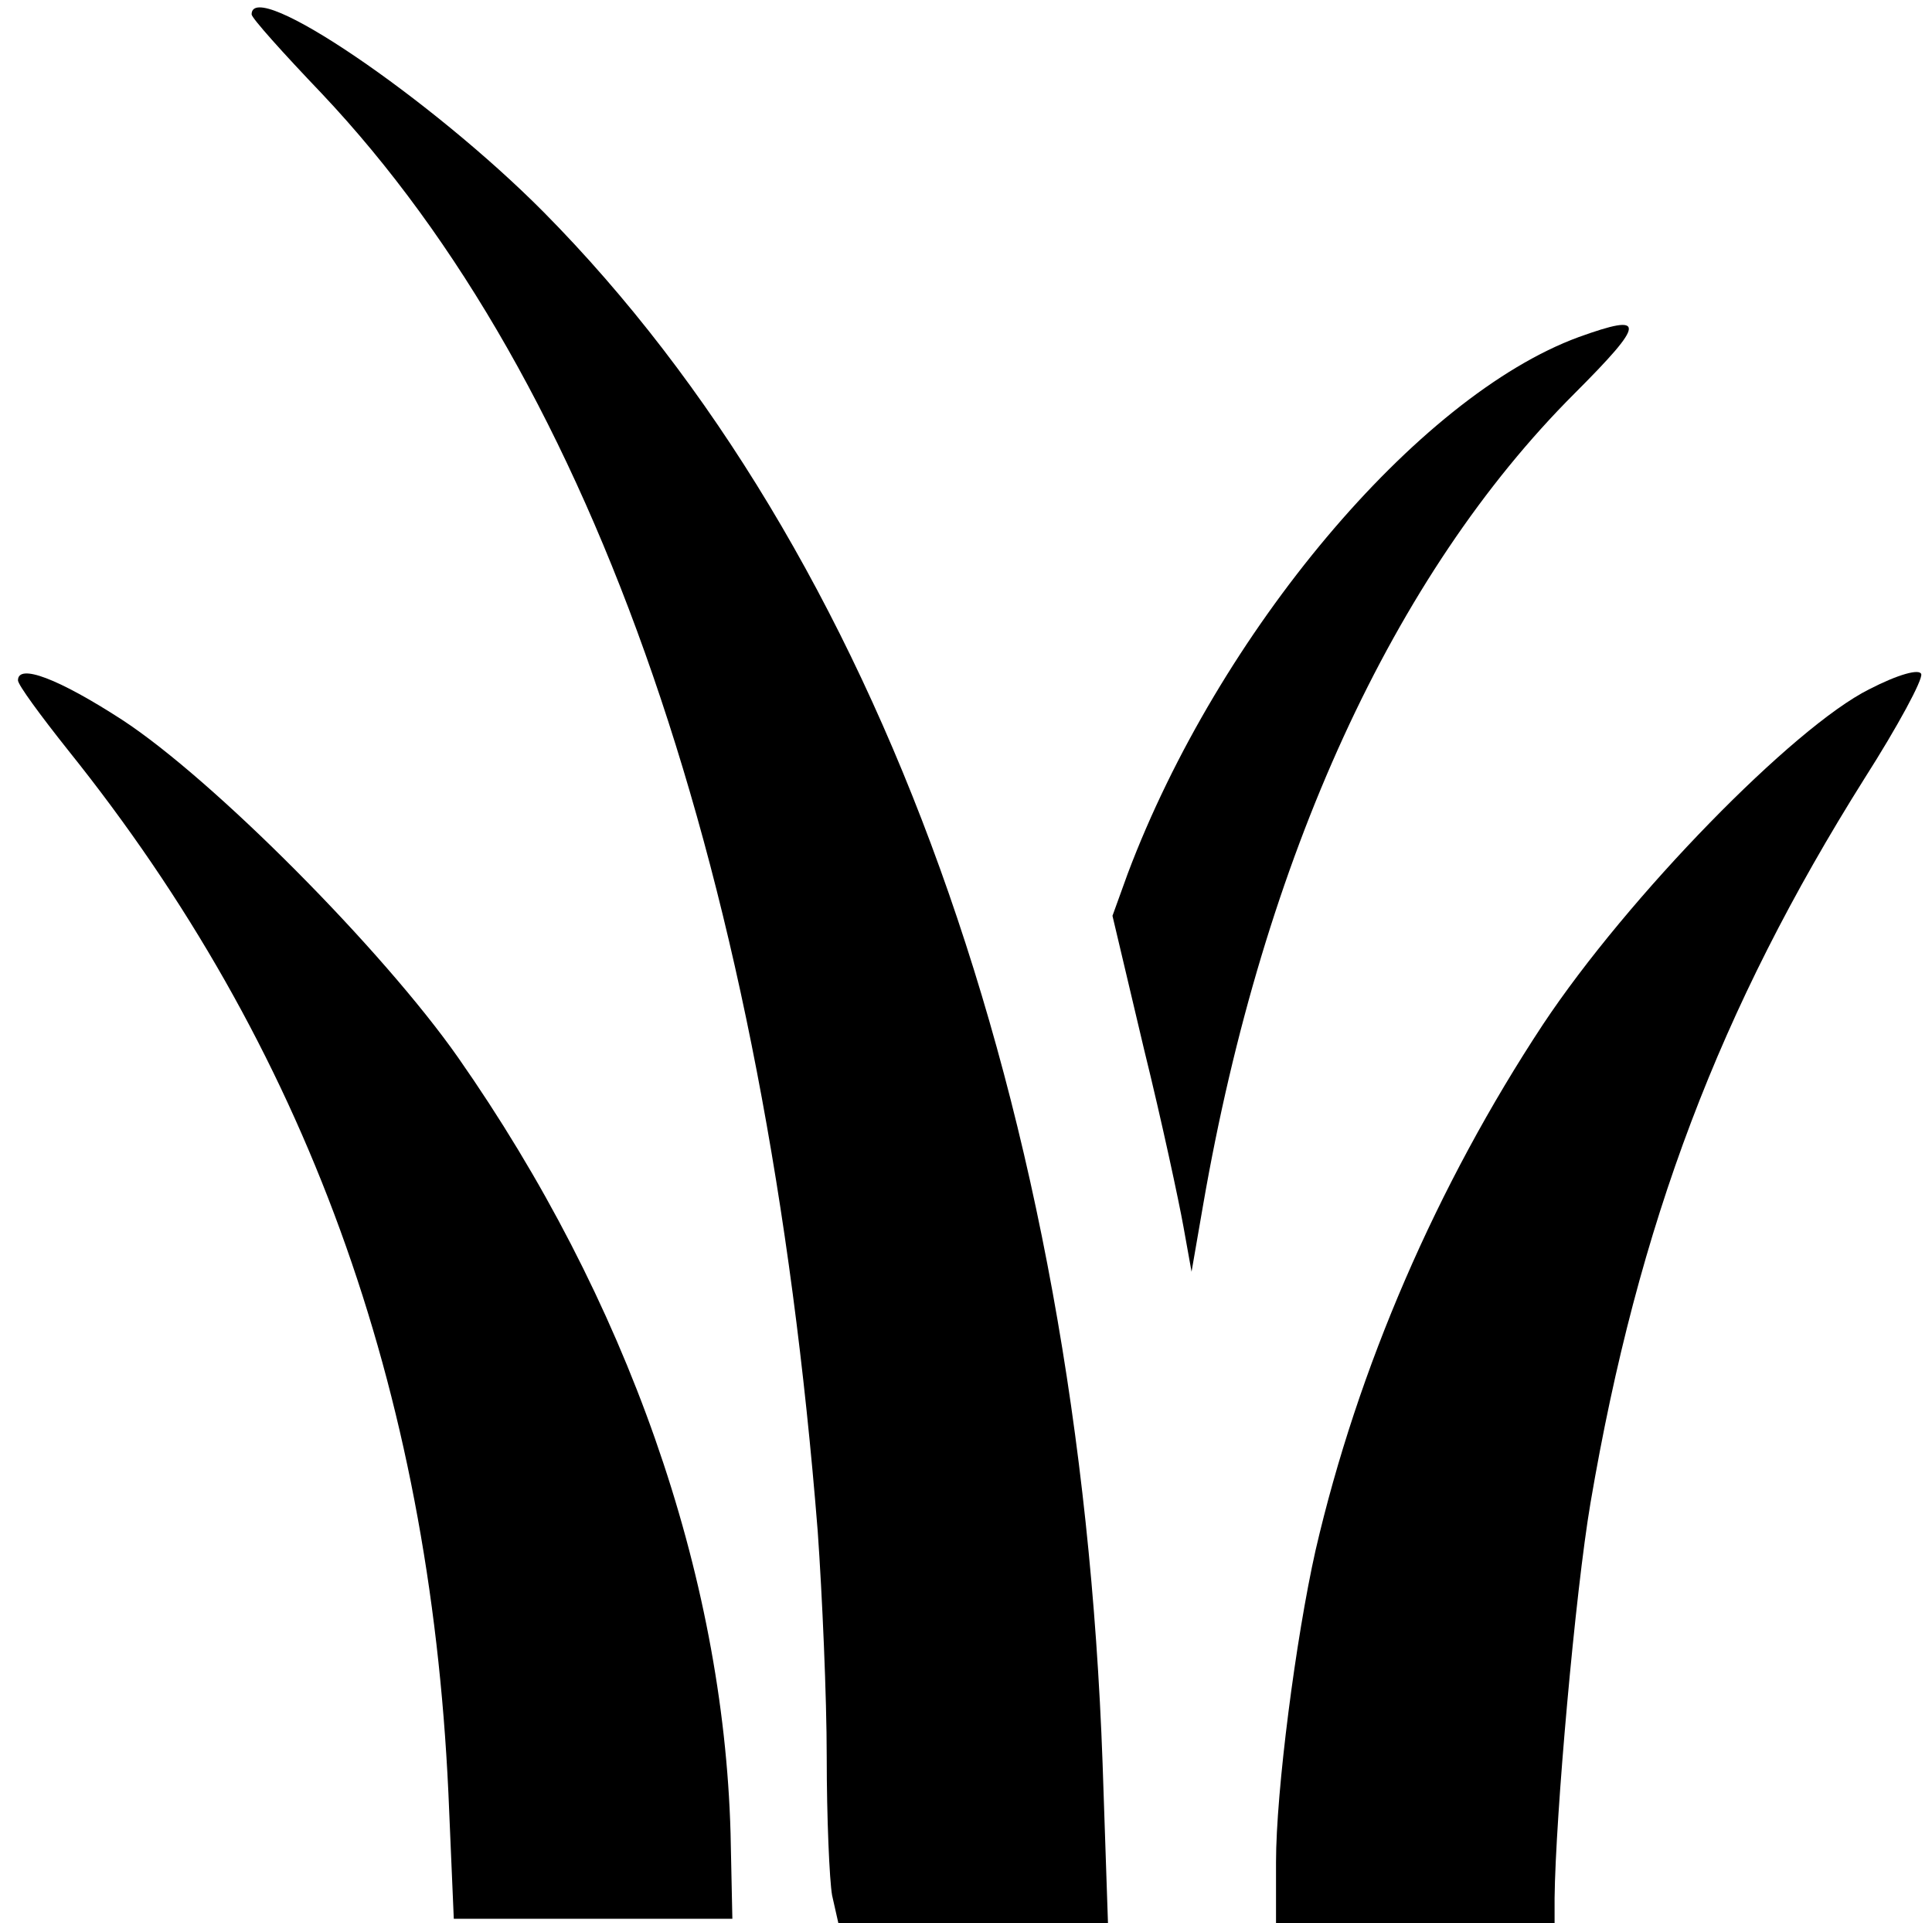
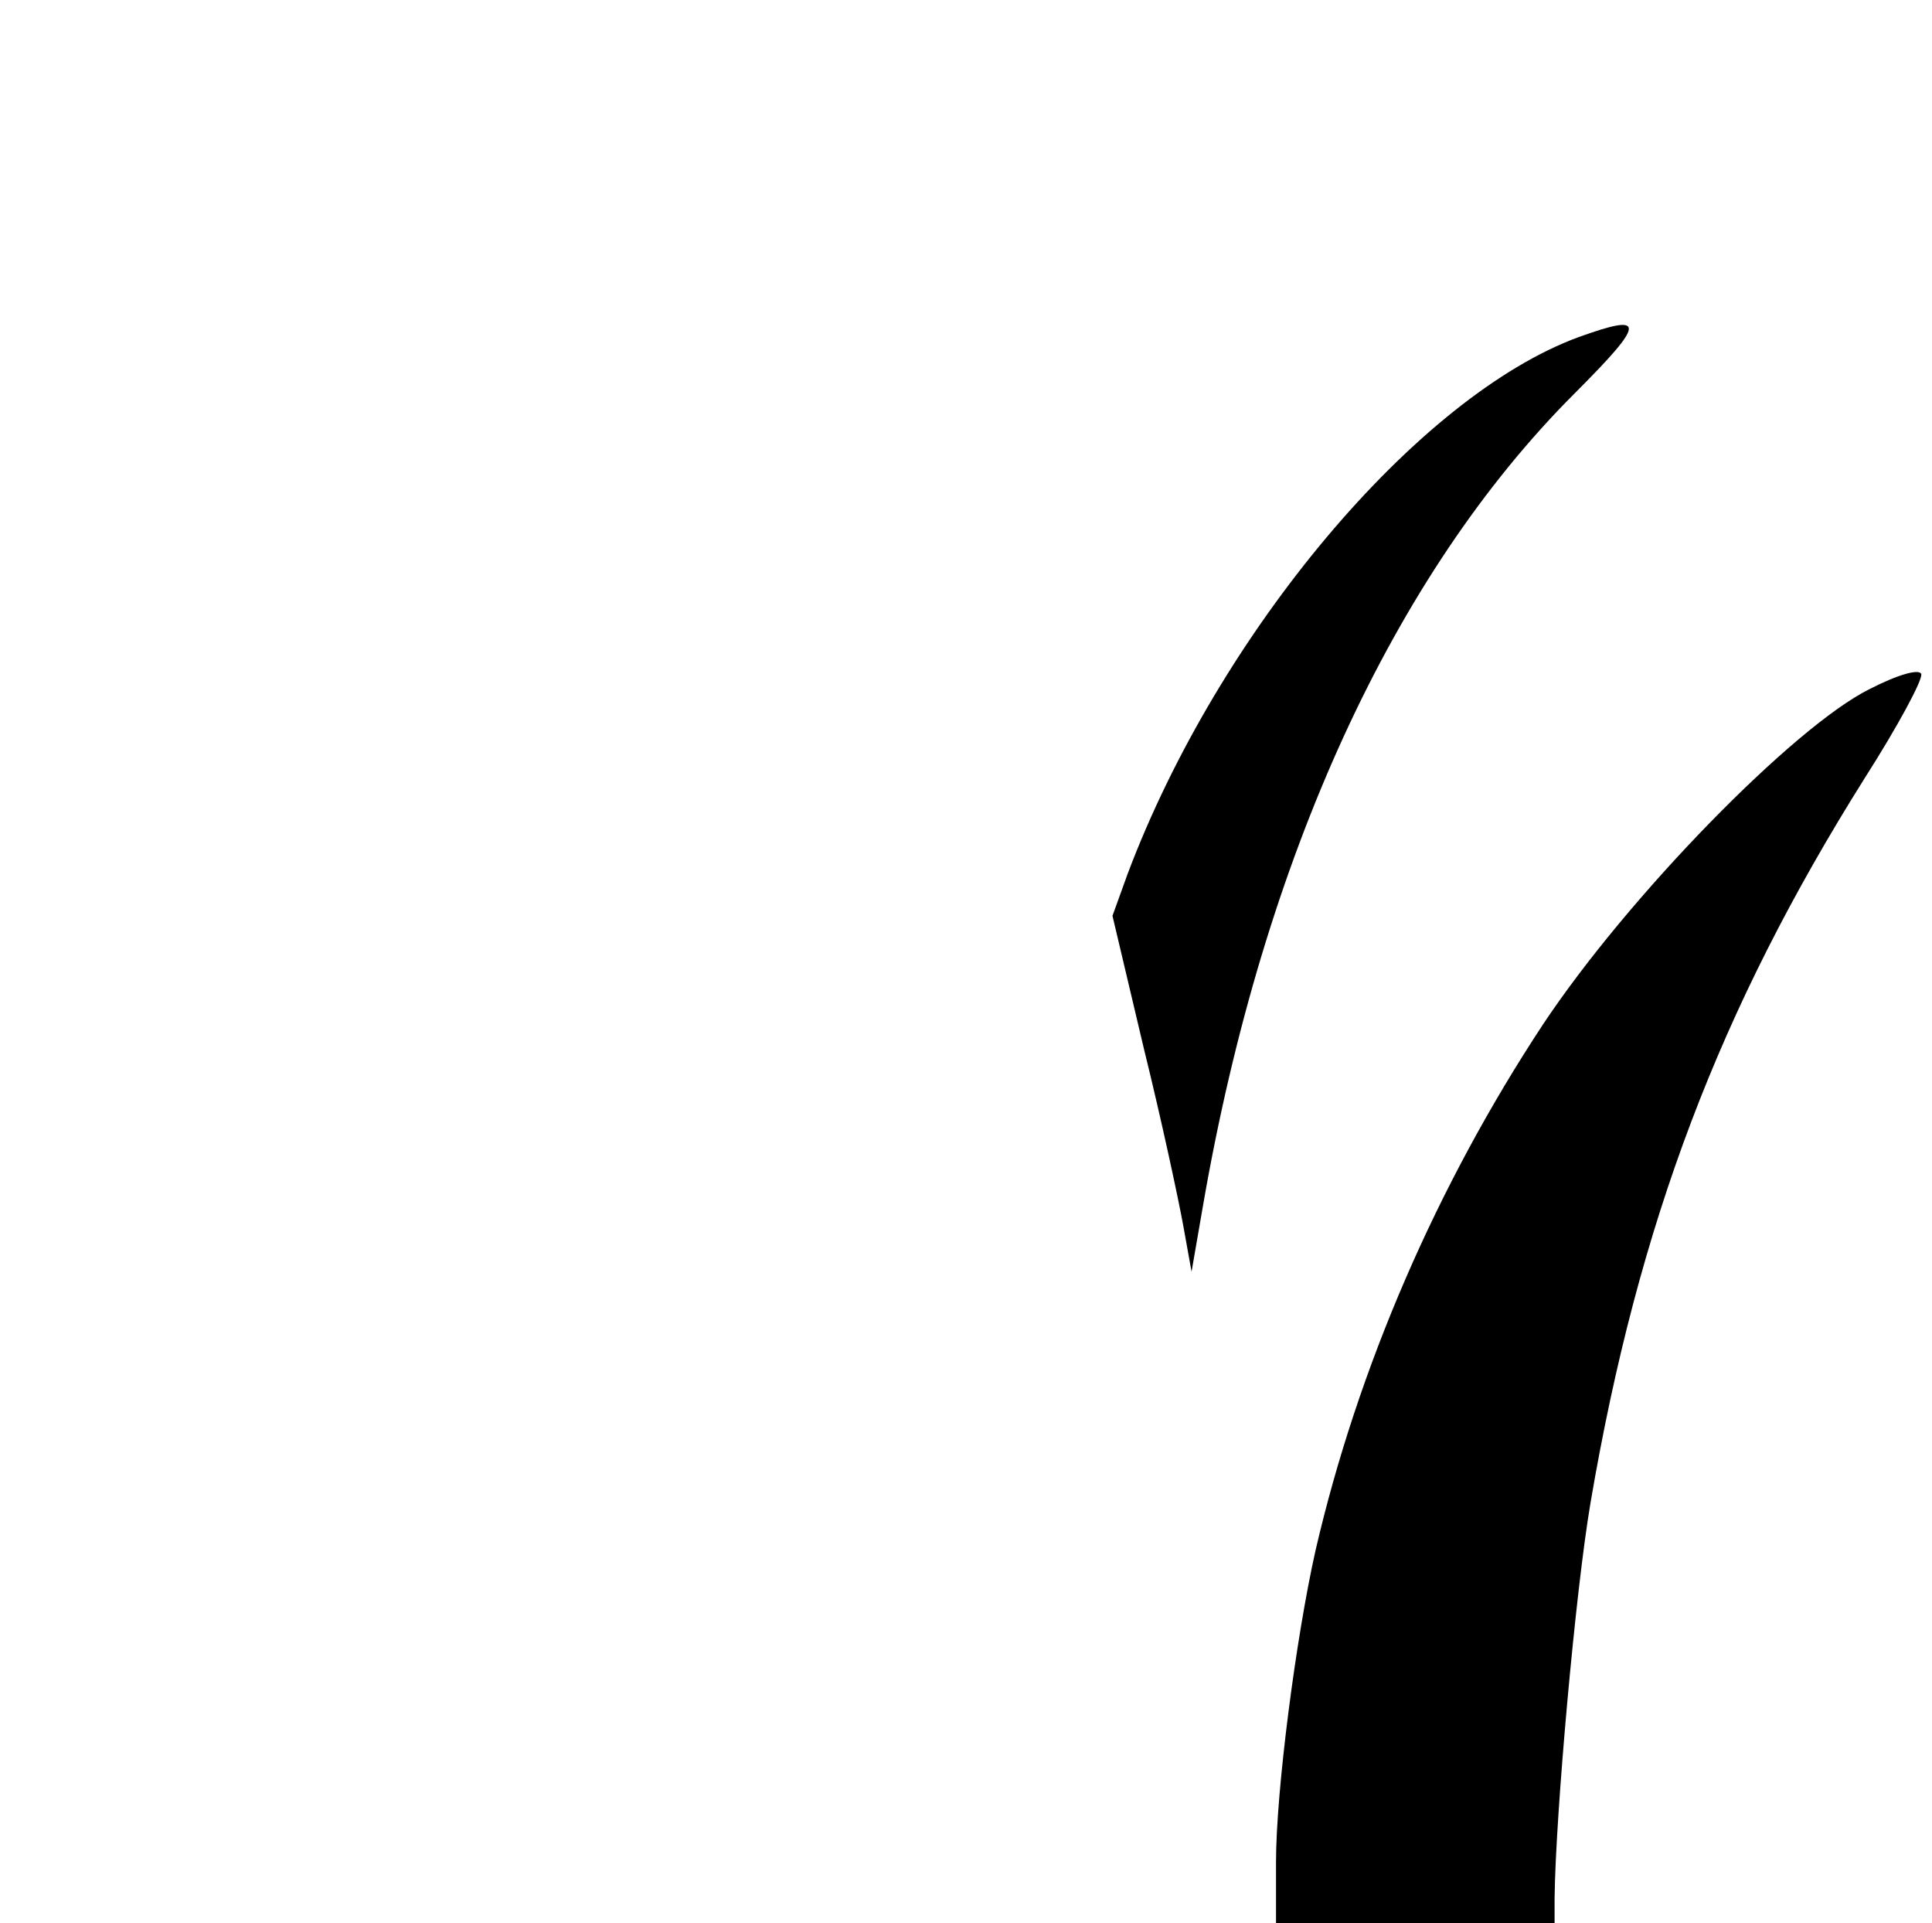
<svg xmlns="http://www.w3.org/2000/svg" version="1.0" width="215pt" height="214pt" viewBox="0 0 215 214" preserveAspectRatio="xMidYMid meet">
  <g transform="translate(0,214) scale(0.1,-0.1)" fill="#000000" stroke="none">
-     <path d="M280 2124 c0 -4 35 -43 78 -88 305 -323 494 -871 552 -1600 5 -71 10 -184 10 -251 0 -67 3 -137 6 -154 l7 -31 150 0 150 0 -6 178 c-26 730 -249 1349 -622 1726 -125 126 -325 262 -325 220z" />
    <path d="M1757 1765 c-180 -66 -401 -329 -502 -597 l-17 -47 35 -148 c20 -81 39 -170 44 -198 l9 -50 13 75 c67 386 212 701 413 902 80 80 80 90 5 63z" />
    <path d="M2080 1373 c-84 -42 -268 -230 -363 -373 -118 -179 -206 -382 -253 -585 -22 -98 -44 -268 -44 -347 l0 -68 155 0 155 0 0 28 c1 91 23 340 40 440 53 311 144 550 305 806 37 58 65 110 63 116 -2 6 -25 0 -58 -17z" />
-     <path d="M20 1383 c0 -5 25 -39 56 -78 264 -329 402 -708 423 -1160 l6 -140 155 0 155 0 -2 95 c-8 289 -115 594 -303 863 -84 120 -273 310 -374 376 -71 46 -116 63 -116 44z" />
  </g>
</svg>